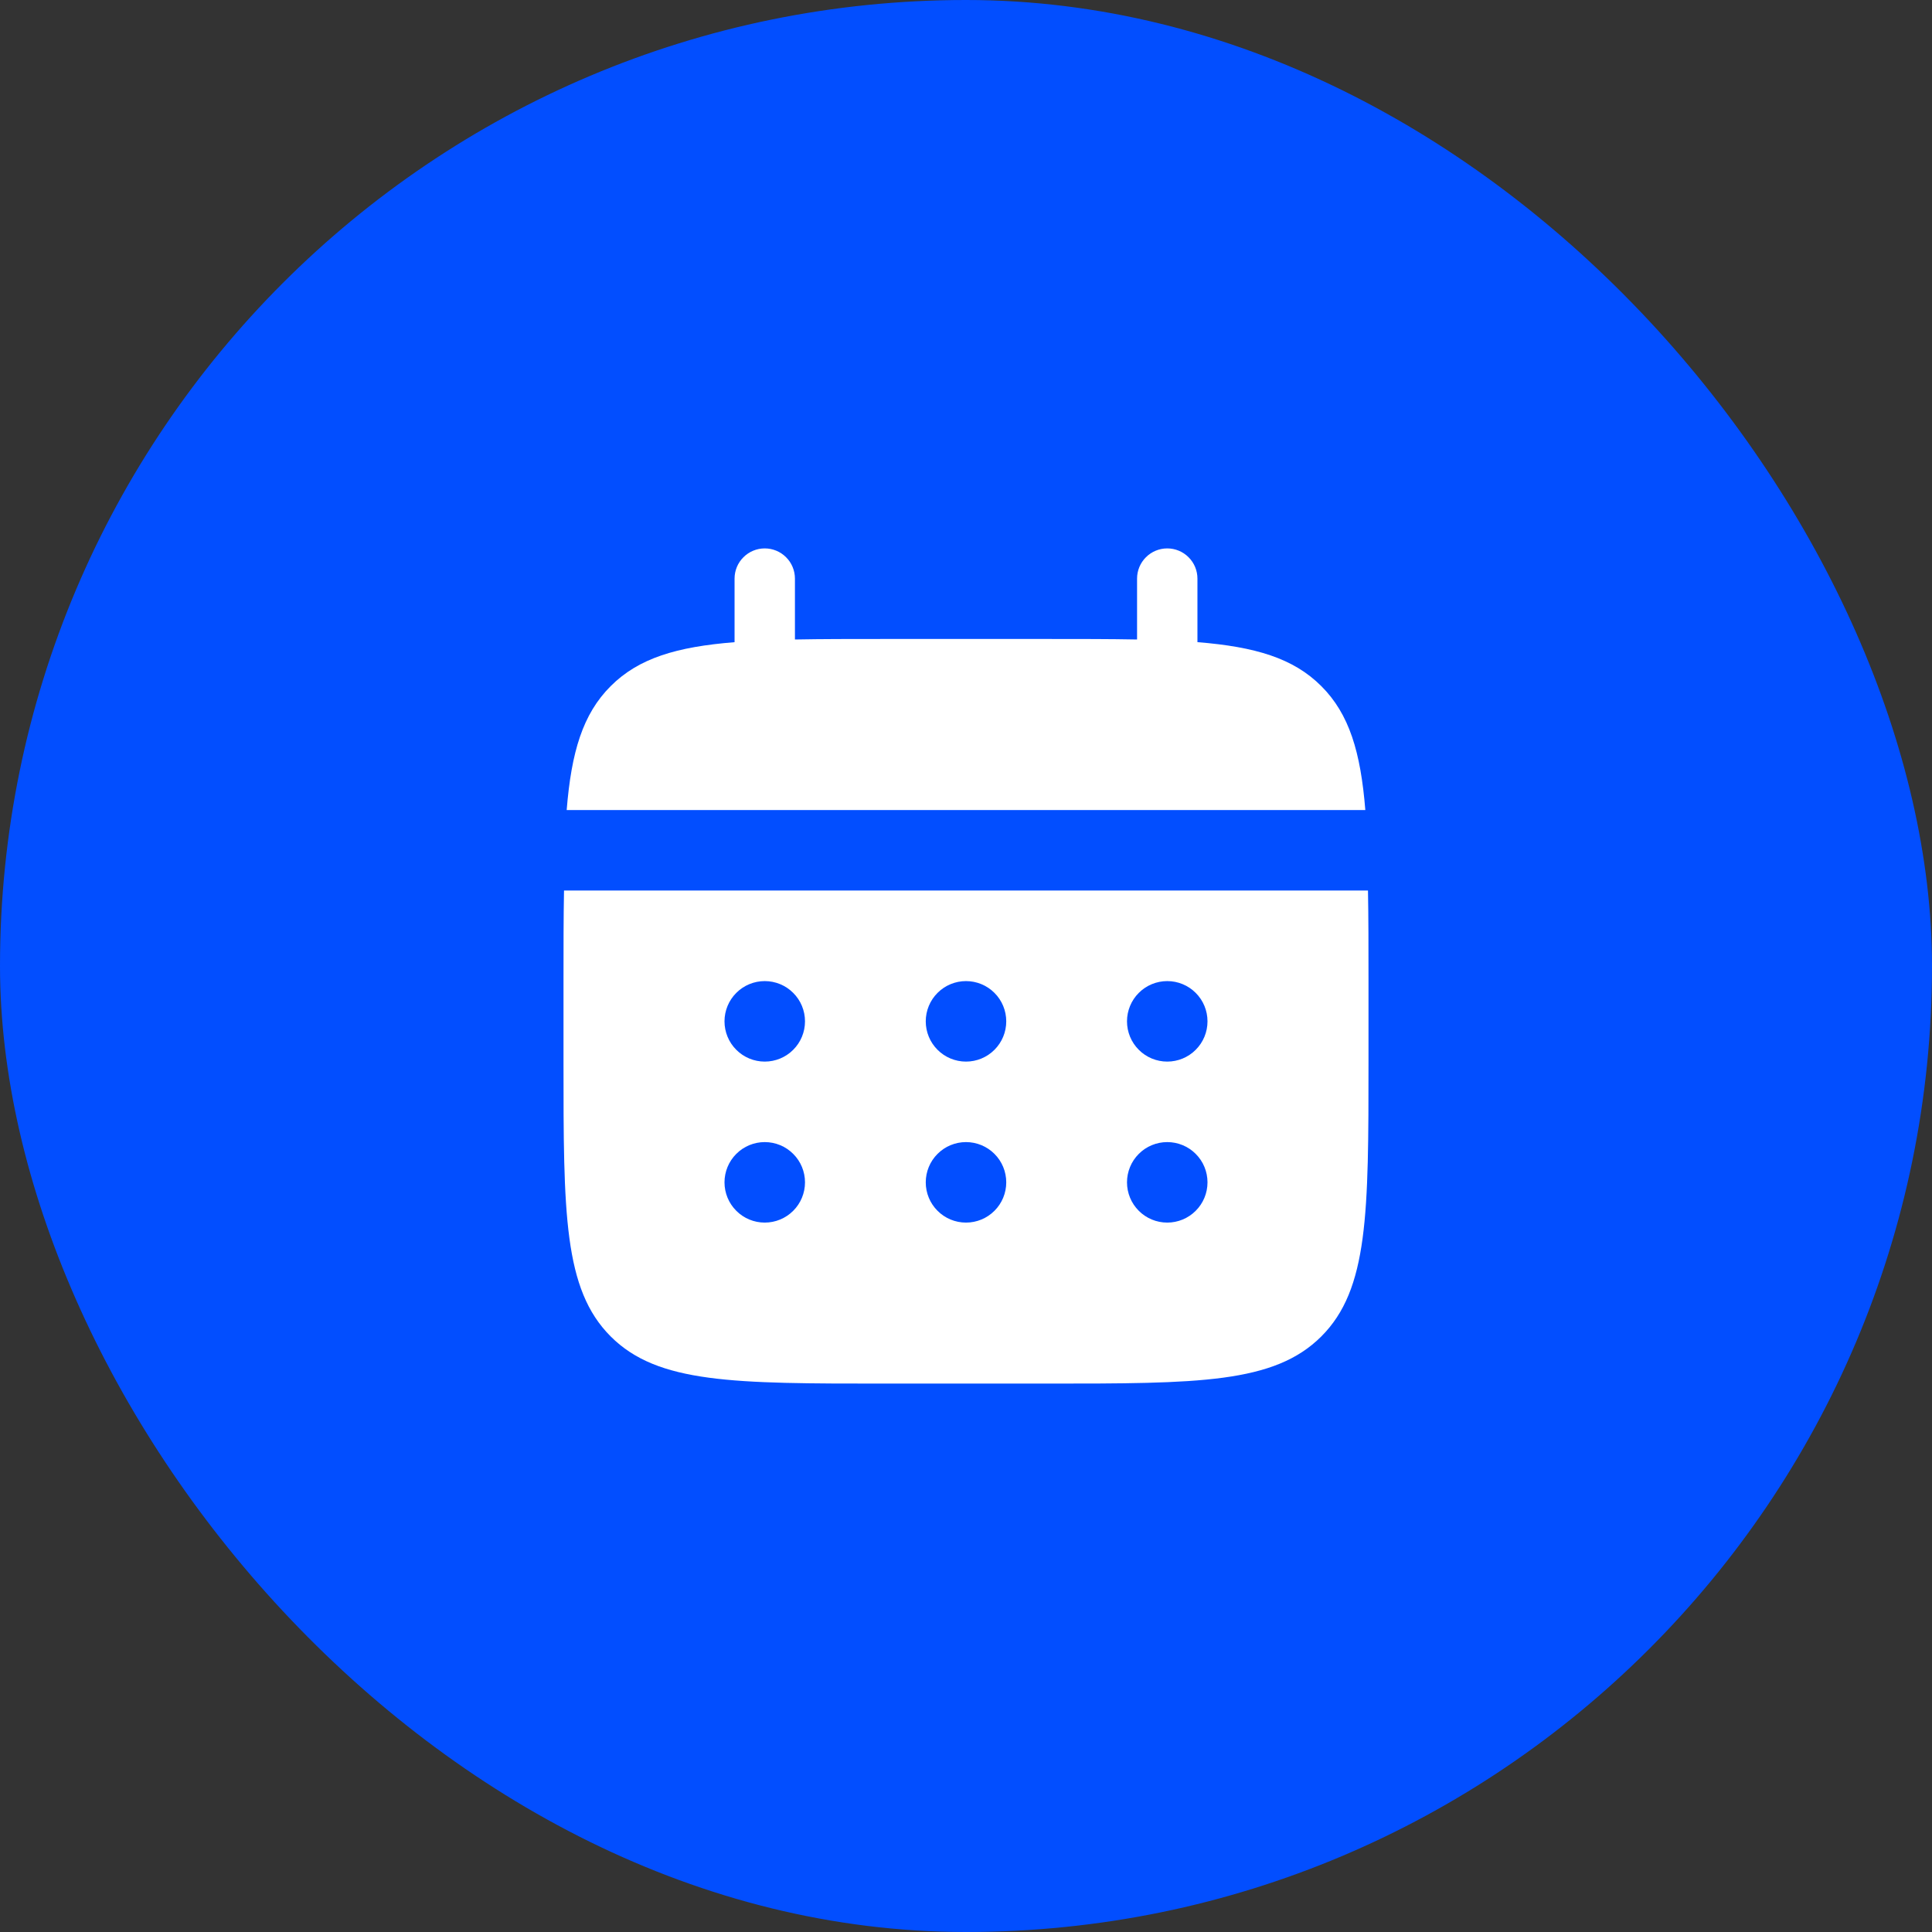
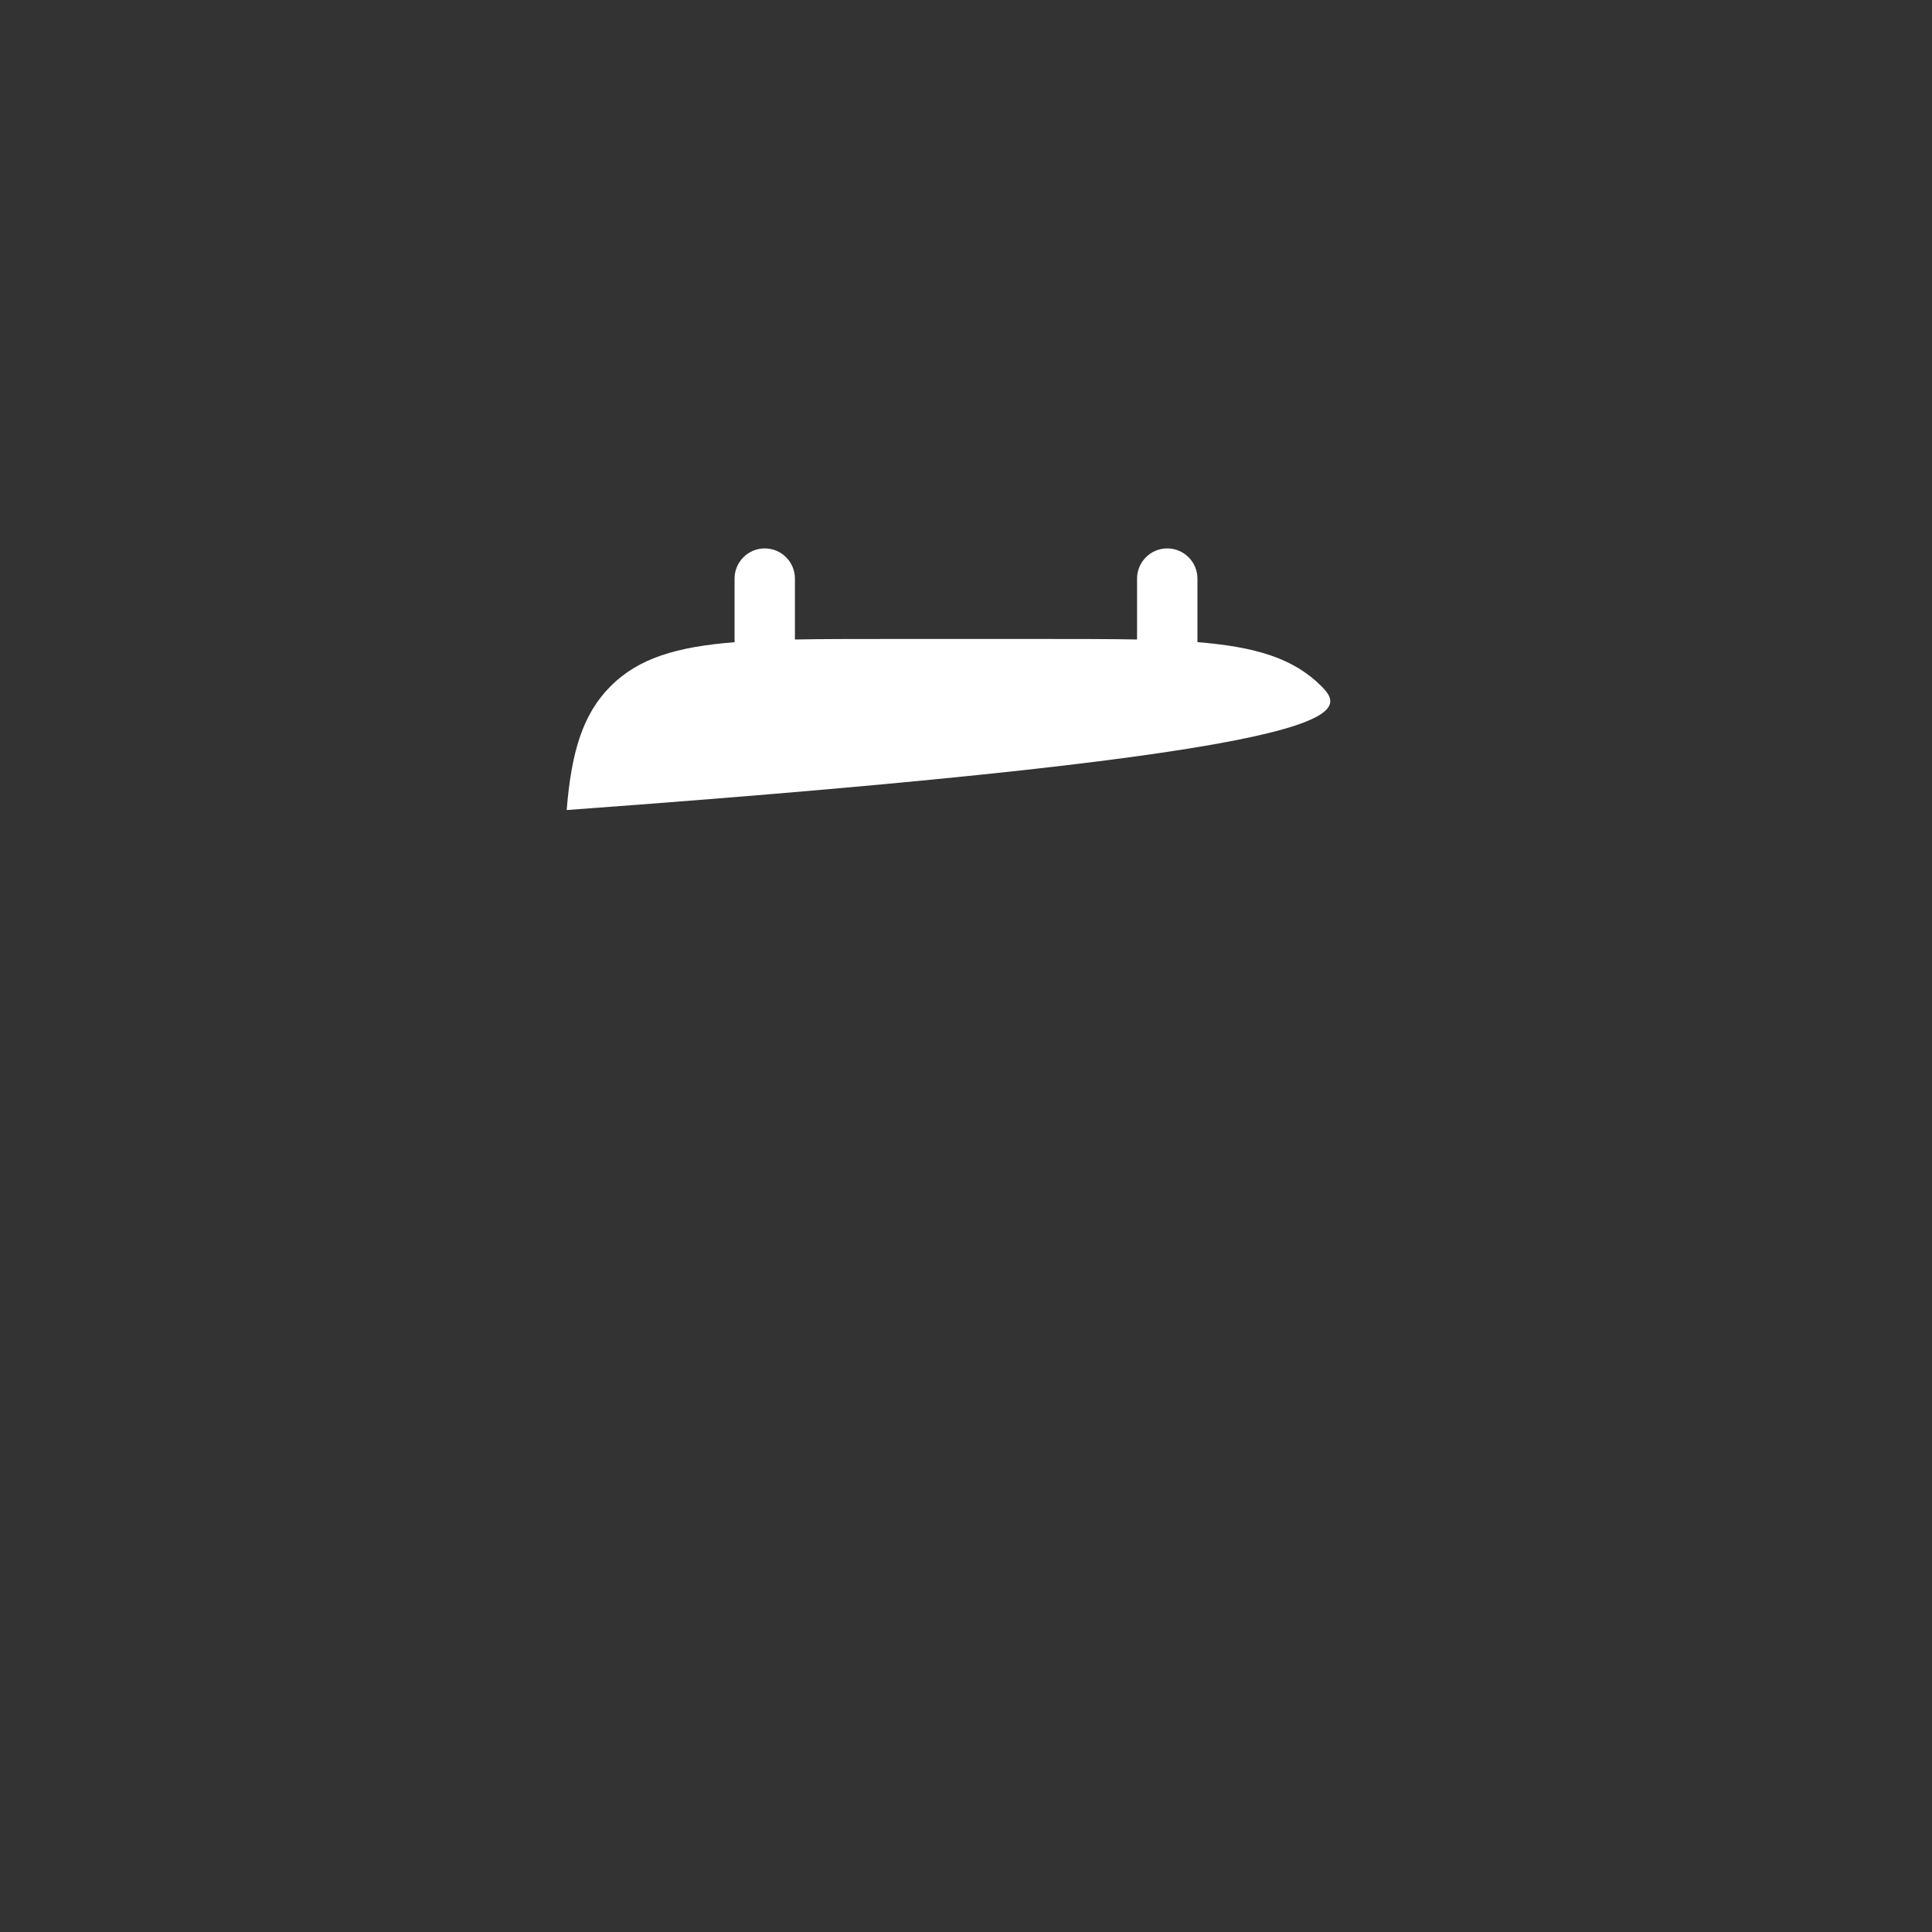
<svg xmlns="http://www.w3.org/2000/svg" fill="none" height="100%" overflow="visible" preserveAspectRatio="none" style="display: block;" viewBox="0 0 48 48" width="100%">
  <rect x="0" y="0" width="48" height="48" fill="#333333" stroke="none" />
  <g id="solar:calendar-bold">
-     <rect fill="#024EFF" height="48" rx="24" width="48" />
-     <path d="M19.75 14.375C19.75 14.176 19.671 13.985 19.53 13.845C19.39 13.704 19.199 13.625 19 13.625C18.801 13.625 18.61 13.704 18.47 13.845C18.329 13.985 18.25 14.176 18.25 14.375V15.955C16.81 16.07 15.866 16.352 15.172 17.047C14.477 17.741 14.195 18.686 14.079 20.125H33.921C33.805 18.685 33.523 17.741 32.828 17.047C32.134 16.352 31.189 16.07 29.75 15.954V14.375C29.75 14.176 29.671 13.985 29.53 13.845C29.39 13.704 29.199 13.625 29 13.625C28.801 13.625 28.61 13.704 28.47 13.845C28.329 13.985 28.25 14.176 28.25 14.375V15.888C27.585 15.875 26.839 15.875 26 15.875H22C21.161 15.875 20.415 15.875 19.75 15.888V14.375Z" fill="white" id="Vector" />
-     <path clip-rule="evenodd" d="M14 24.375C14 23.536 14 22.79 14.013 22.125H33.987C34 22.79 34 23.536 34 24.375V26.375C34 30.146 34 32.032 32.828 33.203C31.656 34.374 29.771 34.375 26 34.375H22C18.229 34.375 16.343 34.375 15.172 33.203C14.001 32.031 14 30.146 14 26.375V24.375ZM29 26.375C29.265 26.375 29.52 26.27 29.707 26.082C29.895 25.895 30 25.64 30 25.375C30 25.11 29.895 24.855 29.707 24.668C29.52 24.48 29.265 24.375 29 24.375C28.735 24.375 28.48 24.48 28.293 24.668C28.105 24.855 28 25.11 28 25.375C28 25.64 28.105 25.895 28.293 26.082C28.48 26.27 28.735 26.375 29 26.375ZM29 30.375C29.265 30.375 29.52 30.27 29.707 30.082C29.895 29.895 30 29.64 30 29.375C30 29.11 29.895 28.855 29.707 28.668C29.52 28.48 29.265 28.375 29 28.375C28.735 28.375 28.48 28.48 28.293 28.668C28.105 28.855 28 29.11 28 29.375C28 29.64 28.105 29.895 28.293 30.082C28.48 30.27 28.735 30.375 29 30.375ZM25 25.375C25 25.64 24.895 25.895 24.707 26.082C24.52 26.27 24.265 26.375 24 26.375C23.735 26.375 23.48 26.27 23.293 26.082C23.105 25.895 23 25.64 23 25.375C23 25.11 23.105 24.855 23.293 24.668C23.48 24.48 23.735 24.375 24 24.375C24.265 24.375 24.52 24.48 24.707 24.668C24.895 24.855 25 25.11 25 25.375ZM25 29.375C25 29.64 24.895 29.895 24.707 30.082C24.52 30.27 24.265 30.375 24 30.375C23.735 30.375 23.48 30.27 23.293 30.082C23.105 29.895 23 29.64 23 29.375C23 29.11 23.105 28.855 23.293 28.668C23.48 28.48 23.735 28.375 24 28.375C24.265 28.375 24.52 28.48 24.707 28.668C24.895 28.855 25 29.11 25 29.375ZM19 26.375C19.265 26.375 19.52 26.27 19.707 26.082C19.895 25.895 20 25.64 20 25.375C20 25.11 19.895 24.855 19.707 24.668C19.52 24.48 19.265 24.375 19 24.375C18.735 24.375 18.48 24.48 18.293 24.668C18.105 24.855 18 25.11 18 25.375C18 25.64 18.105 25.895 18.293 26.082C18.48 26.27 18.735 26.375 19 26.375ZM19 30.375C19.265 30.375 19.52 30.27 19.707 30.082C19.895 29.895 20 29.64 20 29.375C20 29.11 19.895 28.855 19.707 28.668C19.52 28.48 19.265 28.375 19 28.375C18.735 28.375 18.48 28.48 18.293 28.668C18.105 28.855 18 29.11 18 29.375C18 29.64 18.105 29.895 18.293 30.082C18.48 30.27 18.735 30.375 19 30.375Z" fill="white" fill-rule="evenodd" id="Vector_2" />
+     <path d="M19.75 14.375C19.75 14.176 19.671 13.985 19.53 13.845C19.39 13.704 19.199 13.625 19 13.625C18.801 13.625 18.61 13.704 18.47 13.845C18.329 13.985 18.25 14.176 18.25 14.375V15.955C16.81 16.07 15.866 16.352 15.172 17.047C14.477 17.741 14.195 18.686 14.079 20.125C33.805 18.685 33.523 17.741 32.828 17.047C32.134 16.352 31.189 16.07 29.75 15.954V14.375C29.75 14.176 29.671 13.985 29.53 13.845C29.39 13.704 29.199 13.625 29 13.625C28.801 13.625 28.61 13.704 28.47 13.845C28.329 13.985 28.25 14.176 28.25 14.375V15.888C27.585 15.875 26.839 15.875 26 15.875H22C21.161 15.875 20.415 15.875 19.75 15.888V14.375Z" fill="white" id="Vector" />
  </g>
</svg>